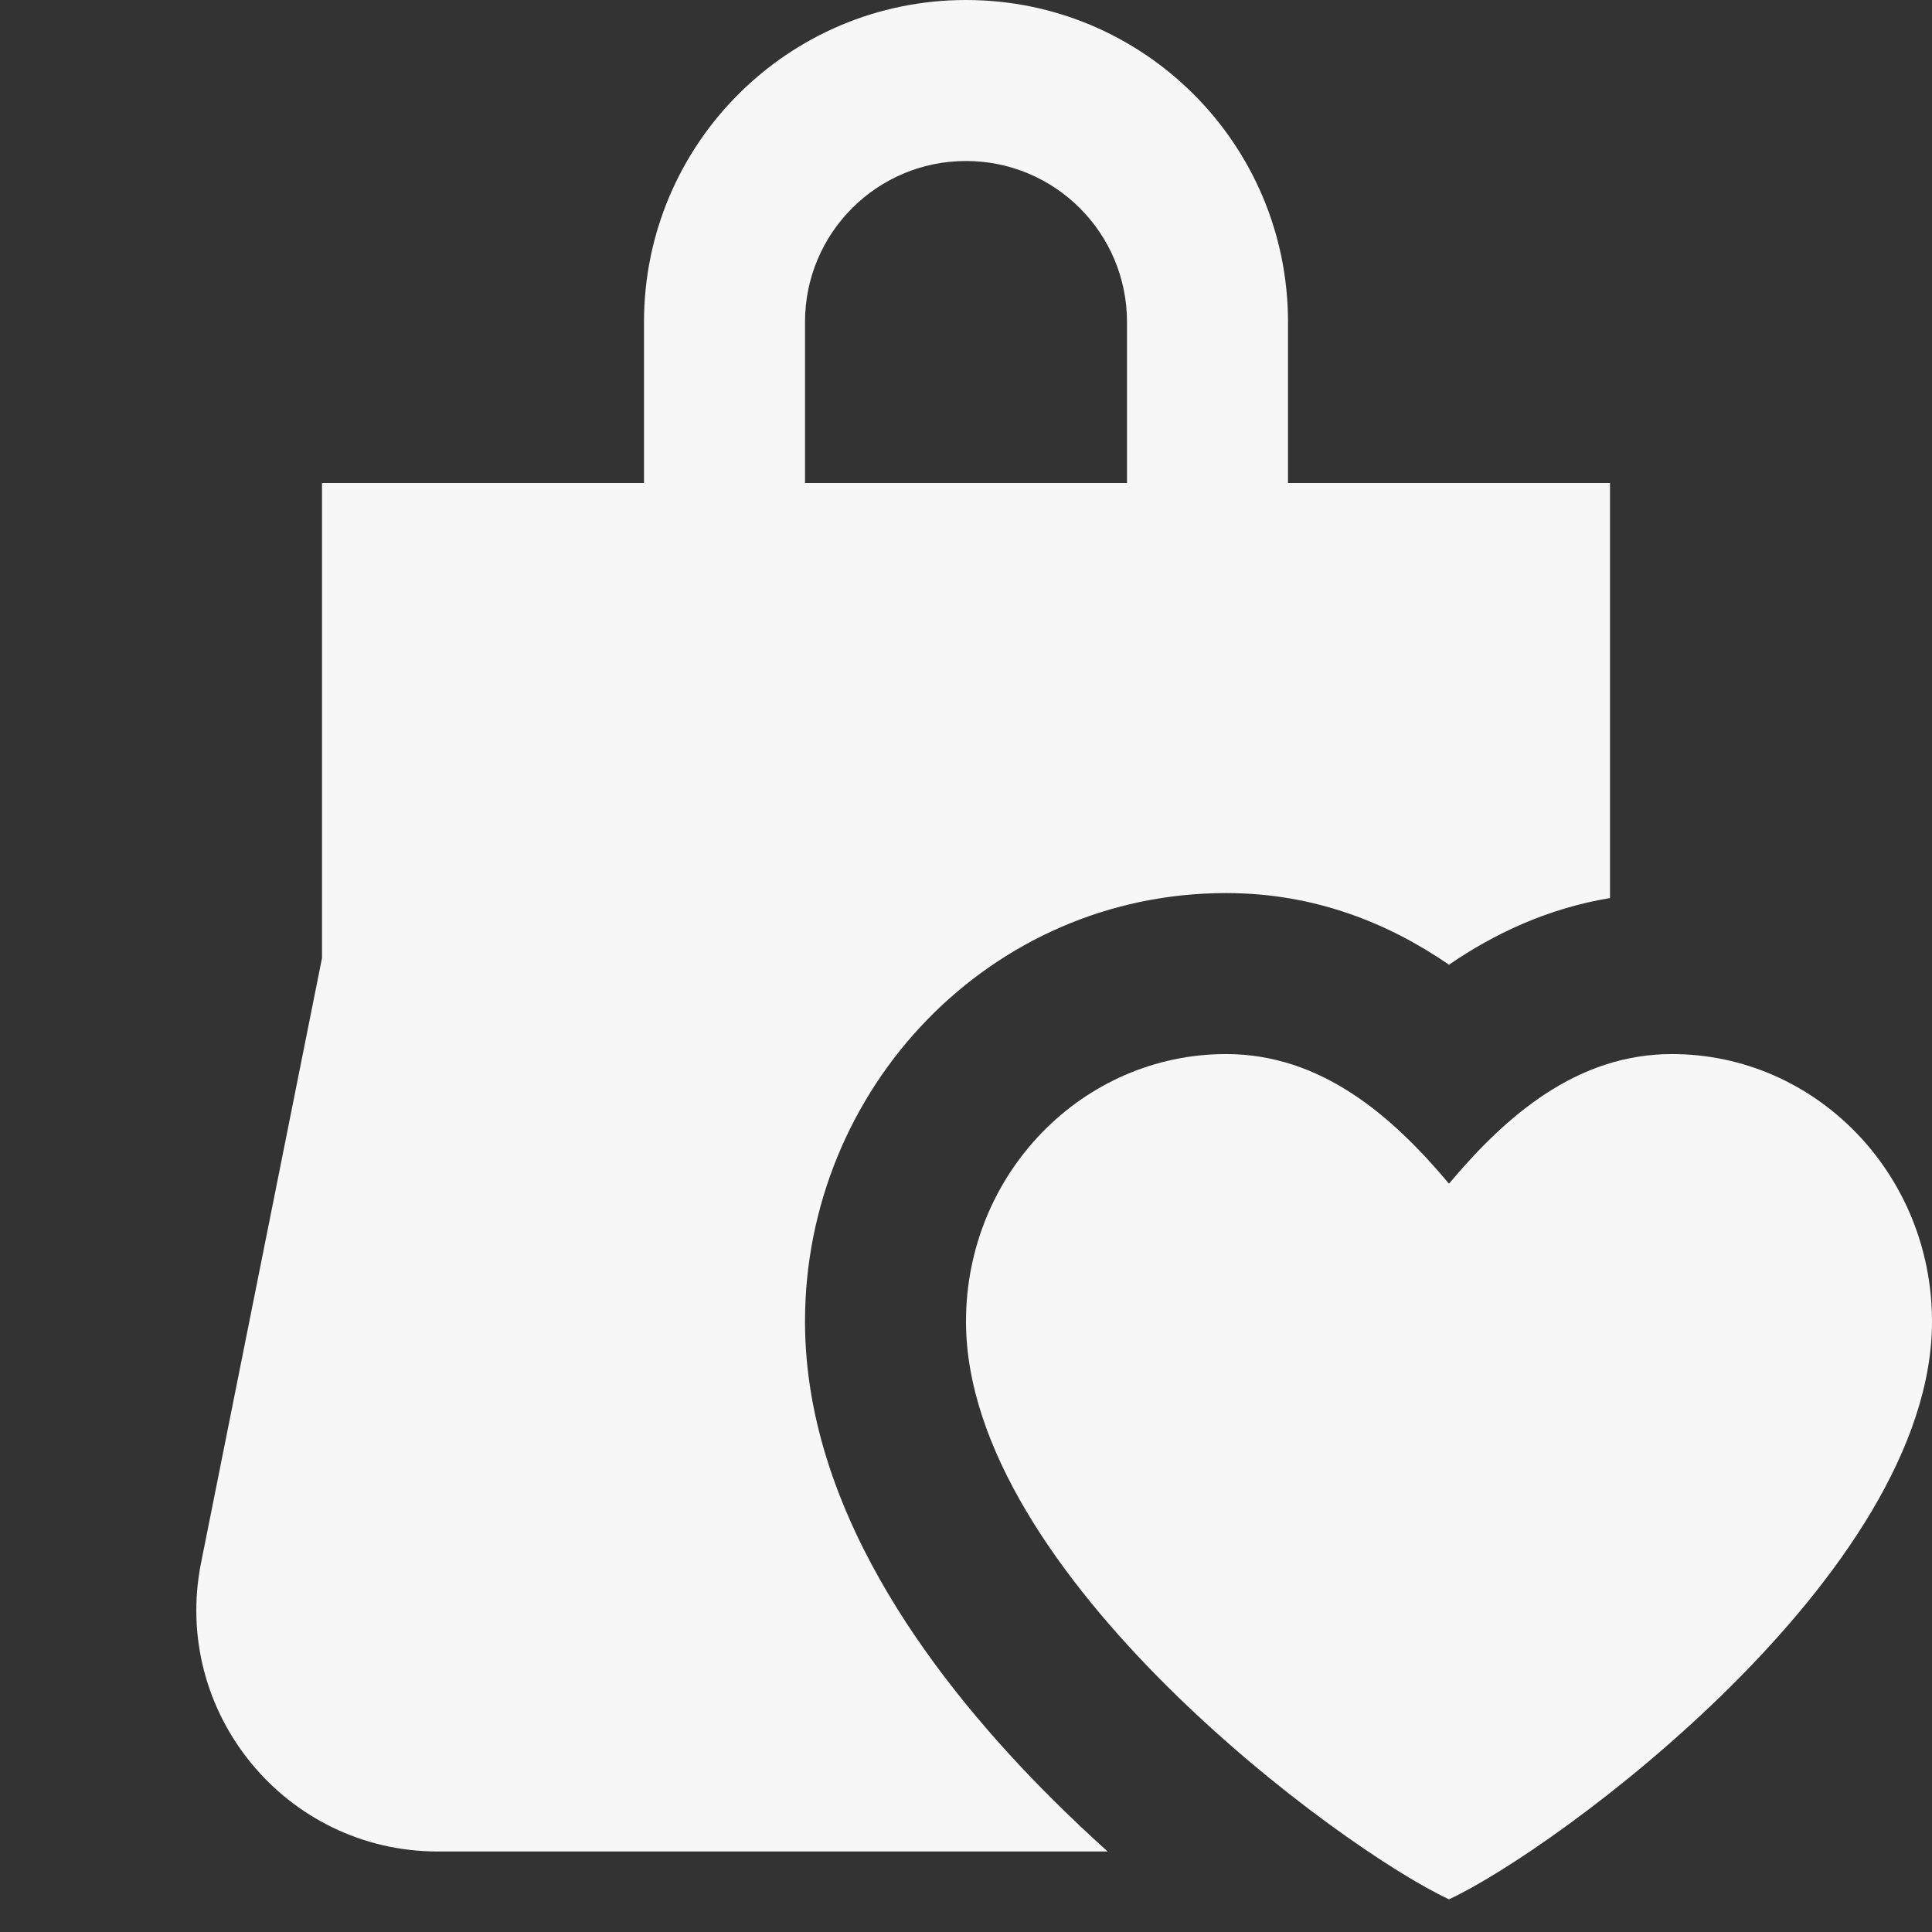
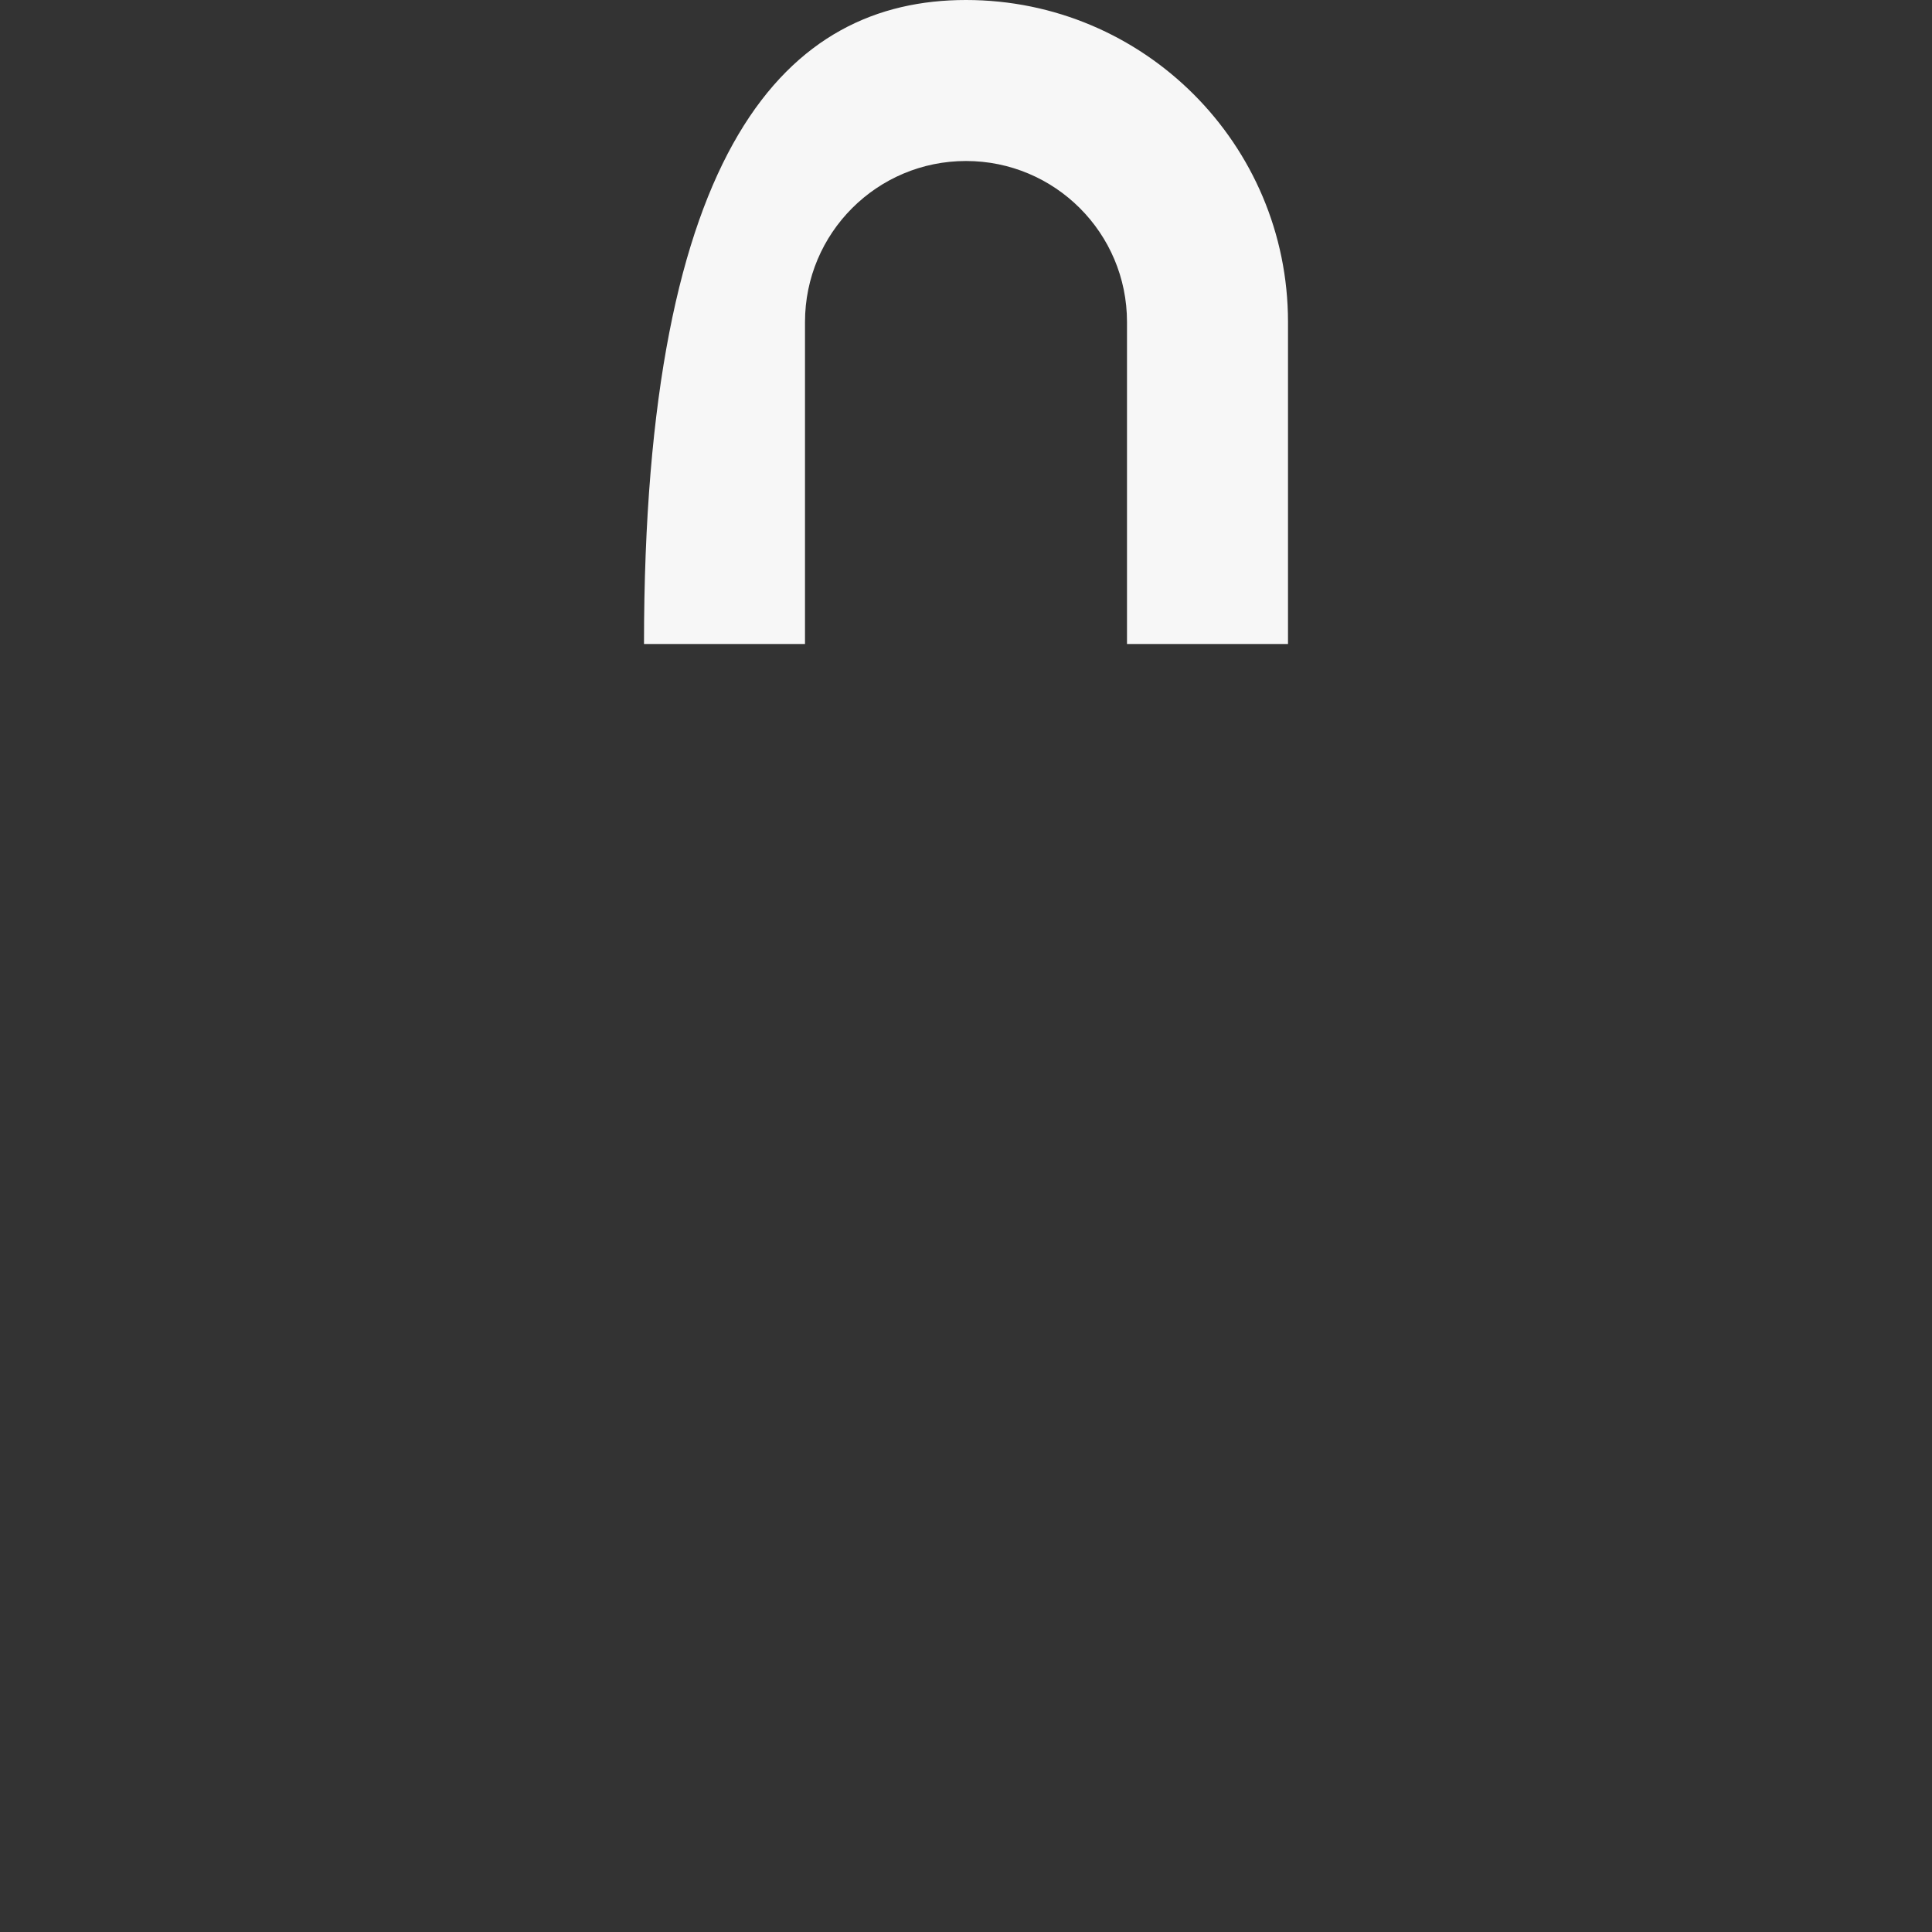
<svg xmlns="http://www.w3.org/2000/svg" viewBox="0 0 24 24" width="32" height="32">
  <rect x="0" y="0" width="24" height="24" fill="#333333" stroke="none" />
  <title>24 bag heart</title>
  <g class="nc-icon-wrapper" fill="#F7F7F7">
-     <path fill="#F7F7F7" d="M12 2C10.895 2 10 2.895 10 4V8H8V4C8 1.791 9.791 0 12 0C14.209 0 16 1.791 16 4V8H14V4C14 2.895 13.105 2 12 2Z" clip-rule="evenodd" fill-rule="evenodd" />
-     <path data-color="color-2" fill="#F7F7F7" d="M18 23.594C19.331 22.976 24 19.553 24 16.416C24 14.581 22.553 13.094 20.769 13.094C19.594 13.094 18.714 13.852 18 14.704C17.286 13.852 16.406 13.094 15.231 13.094C13.447 13.094 12 14.581 12 16.416C12 19.553 16.669 22.976 18 23.594Z" />
-     <path fill="#F7F7F7" d="M4 11.901V6H20V11.156C19.222 11.285 18.558 11.601 18 11.984C17.267 11.48 16.349 11.094 15.231 11.094C12.291 11.094 10 13.529 10 16.416C10 17.686 10.467 18.846 11.031 19.795C11.602 20.757 12.348 21.63 13.091 22.368C13.31 22.585 13.534 22.797 13.76 23H5.44C3.546 23 2.127 21.268 2.498 19.412L4 11.901Z" />
+     <path fill="#F7F7F7" d="M12 2C10.895 2 10 2.895 10 4V8H8C8 1.791 9.791 0 12 0C14.209 0 16 1.791 16 4V8H14V4C14 2.895 13.105 2 12 2Z" clip-rule="evenodd" fill-rule="evenodd" />
  </g>
</svg>